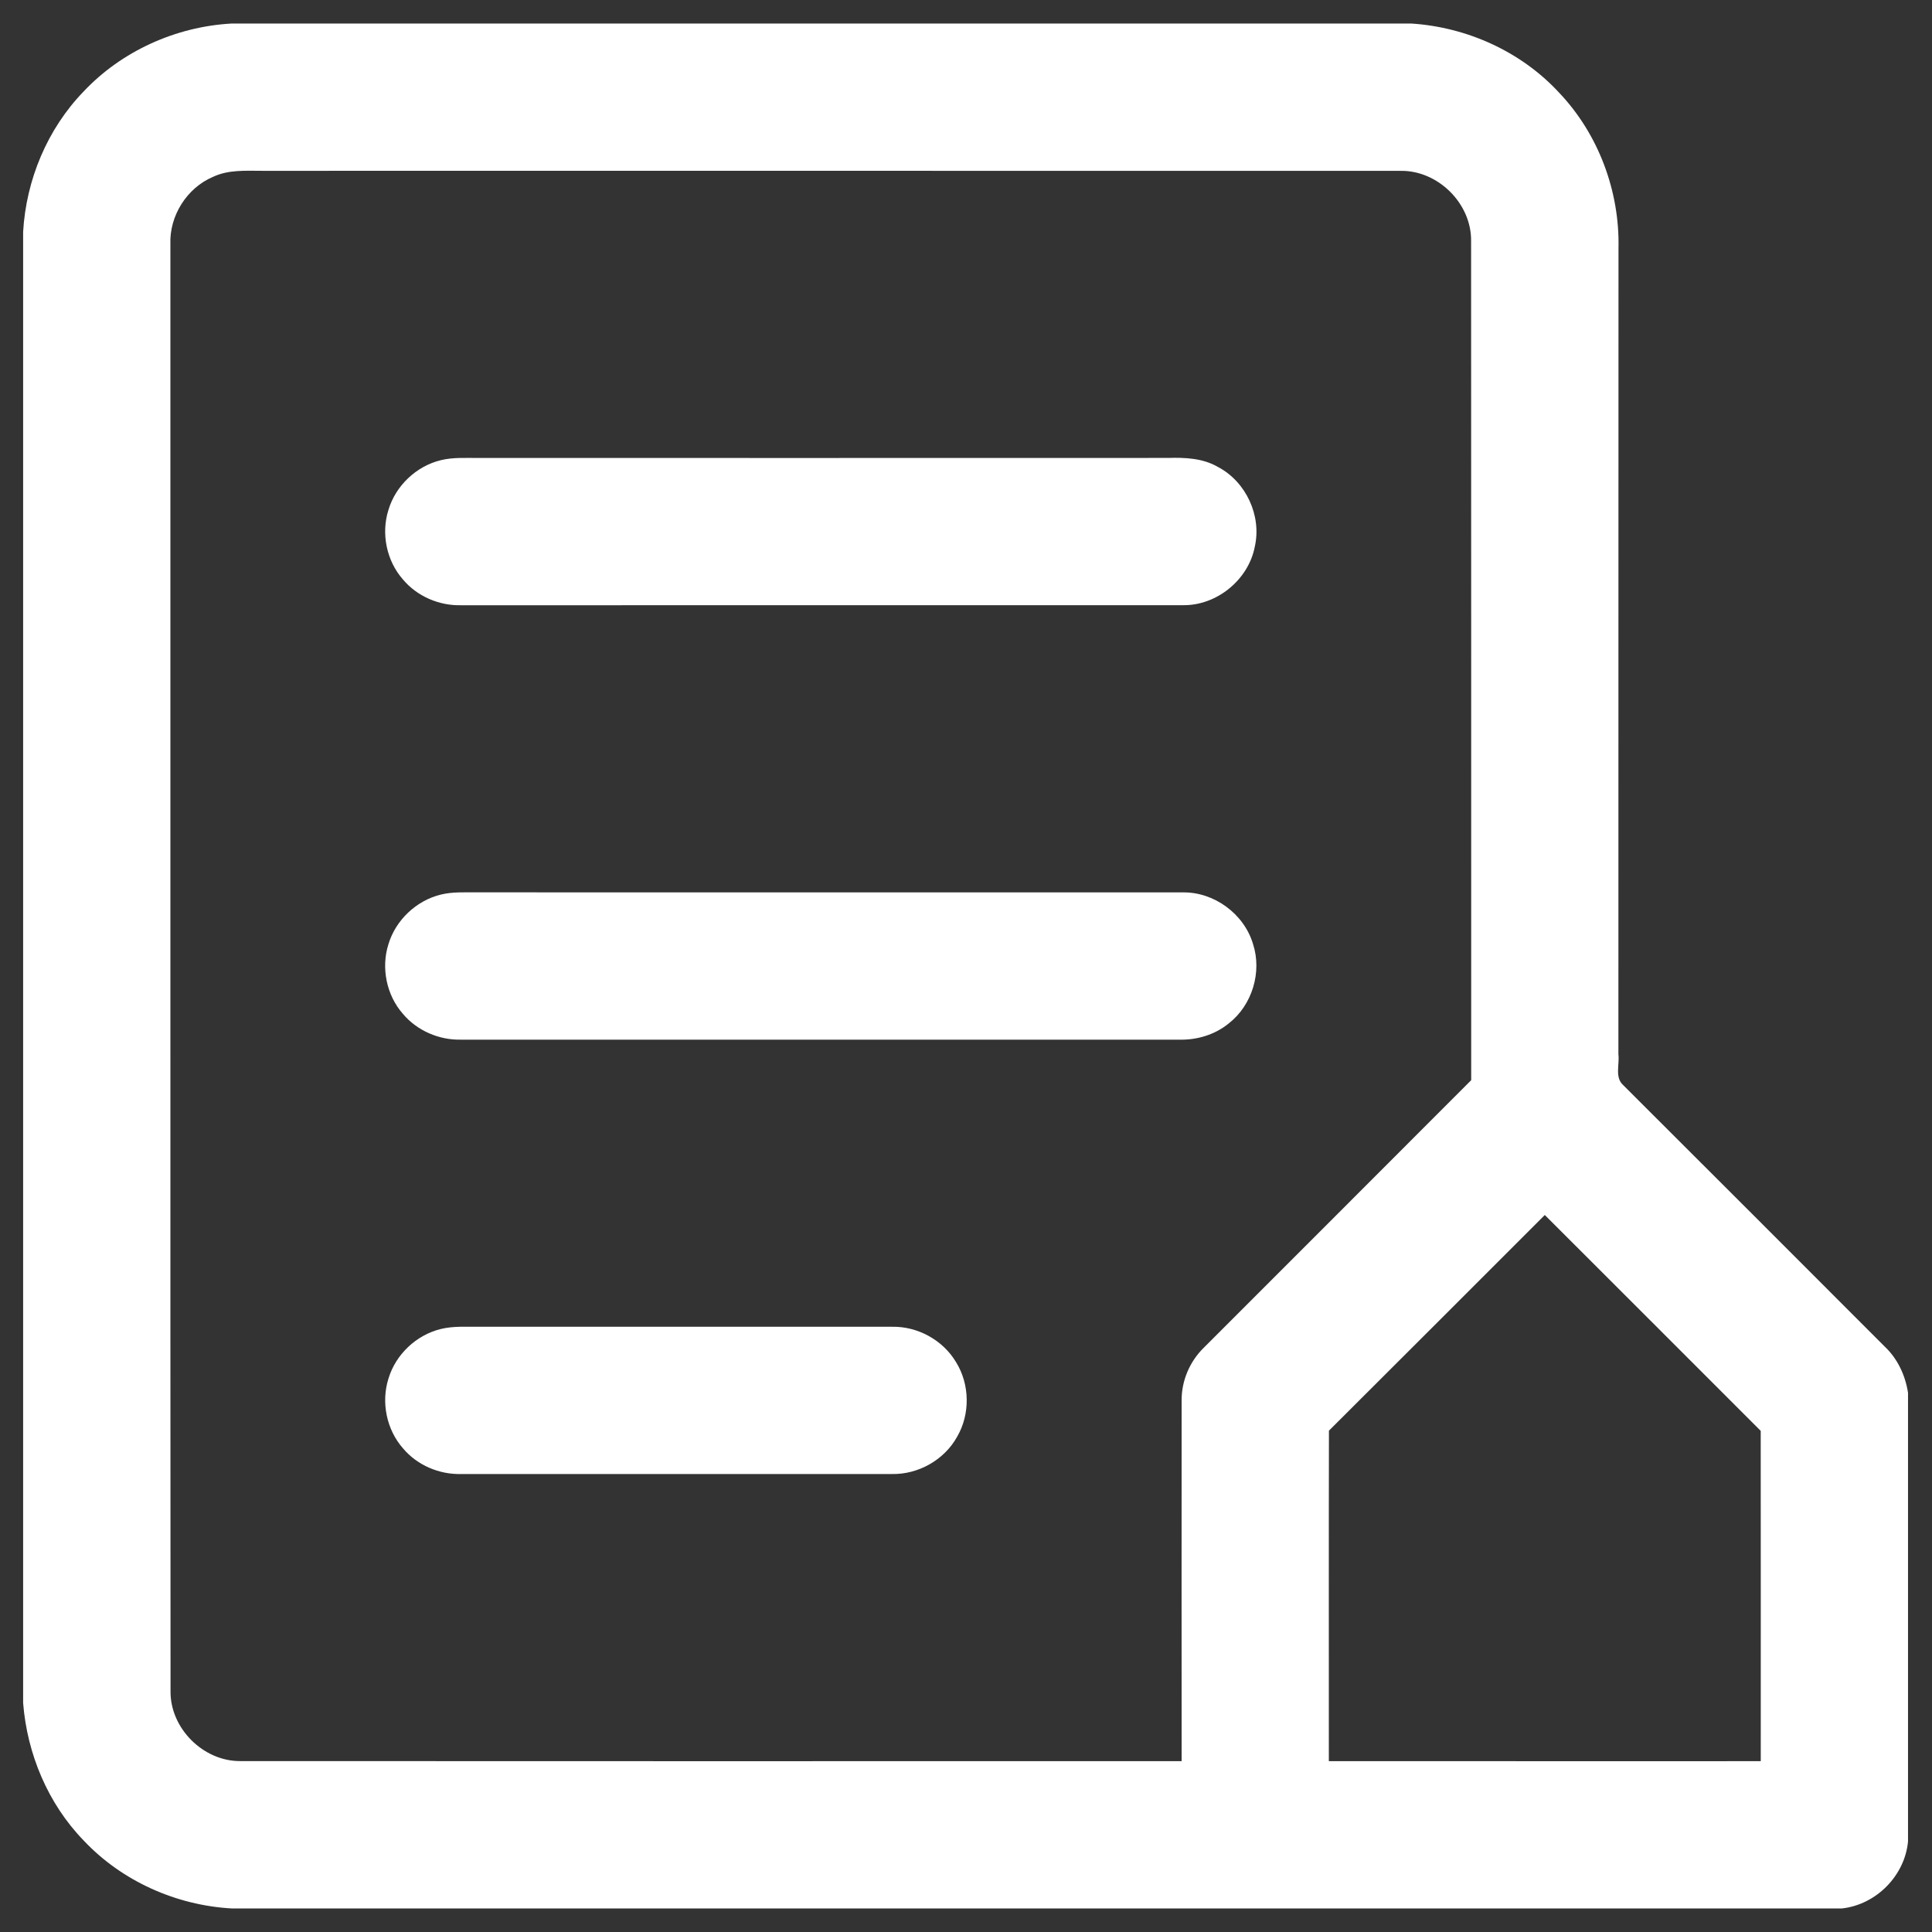
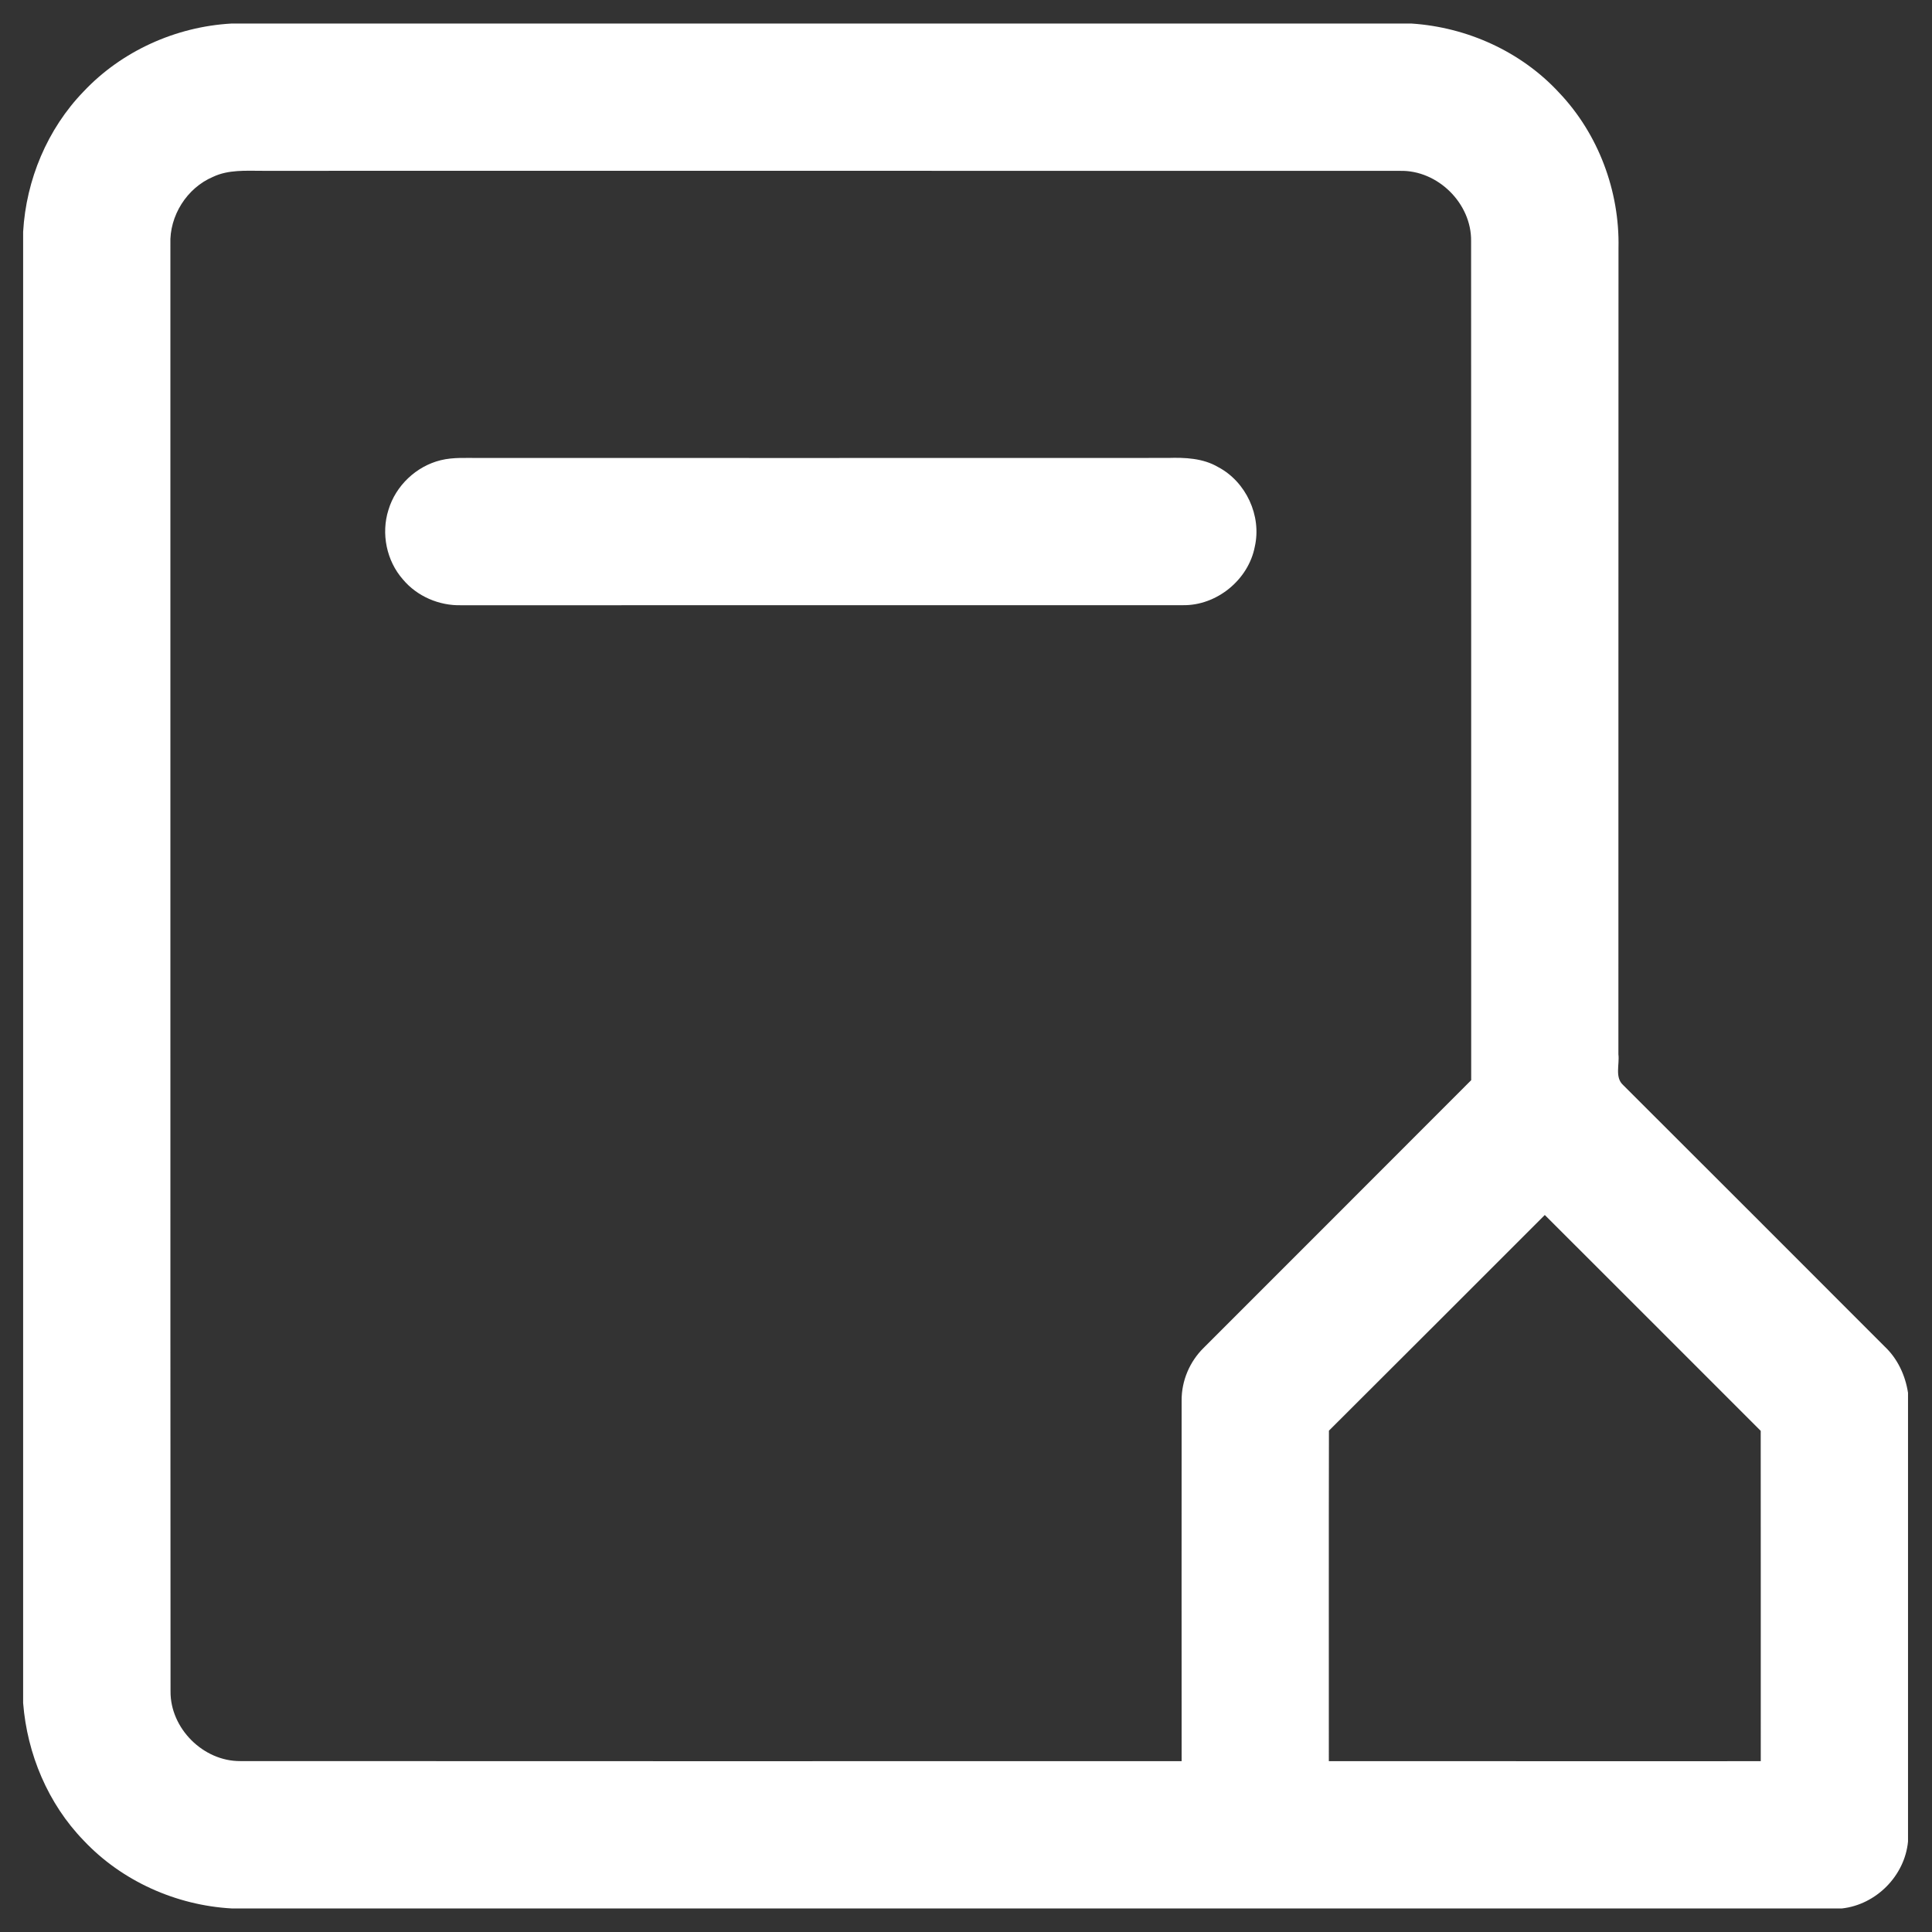
<svg xmlns="http://www.w3.org/2000/svg" width="41" height="41" viewBox="0 0 41 41" fill="none">
  <rect x="0" y="0" width="41" height="41" fill="#333333" stroke="none" />
  <path d="M4.907 0.5H29.958C31.136 0.578 32.282 1.095 33.086 1.966C33.92 2.842 34.373 4.055 34.347 5.263C34.344 10.967 34.347 16.671 34.345 22.375C34.372 22.588 34.264 22.863 34.446 23.027C36.297 24.873 38.146 26.724 39.994 28.574C40.269 28.832 40.434 29.186 40.491 29.557V39.08C40.422 39.808 39.815 40.419 39.09 40.5H4.916C3.737 40.434 2.587 39.92 1.776 39.059C1.018 38.278 0.576 37.222 0.491 36.141V4.918C0.555 3.816 1.004 2.738 1.773 1.943C2.583 1.083 3.729 0.567 4.907 0.5ZM4.523 3.752C3.966 3.987 3.592 4.58 3.616 5.184C3.618 15.422 3.613 25.659 3.619 35.896C3.614 36.68 4.313 37.377 5.097 37.373C11.756 37.377 18.416 37.375 25.076 37.374C25.075 34.823 25.074 32.271 25.076 29.72C25.073 29.303 25.247 28.894 25.544 28.603C27.436 26.709 29.33 24.819 31.221 22.923C31.219 16.987 31.223 11.051 31.219 5.114C31.229 4.316 30.51 3.607 29.712 3.626C21.664 3.623 13.615 3.626 5.567 3.625C5.217 3.625 4.849 3.598 4.523 3.752ZM32.783 25.784C31.257 27.31 29.731 28.837 28.202 30.361C28.197 32.699 28.201 35.037 28.2 37.374C31.255 37.376 34.311 37.375 37.366 37.375C37.366 35.038 37.367 32.702 37.365 30.365C35.837 28.838 34.312 27.309 32.783 25.784Z" fill="#FFFFFF" />
  <path d="M9.354 9.766C9.623 9.7 9.903 9.721 10.177 9.719C15.047 9.719 19.917 9.72 24.787 9.718C25.149 9.707 25.53 9.723 25.851 9.912C26.444 10.225 26.777 10.946 26.629 11.6C26.494 12.306 25.819 12.855 25.101 12.843C19.996 12.845 14.89 12.843 9.786 12.844C9.32 12.856 8.852 12.656 8.552 12.298C8.202 11.902 8.084 11.321 8.244 10.819C8.398 10.306 8.834 9.893 9.354 9.766Z" fill="#FFFFFF" />
-   <path d="M9.353 18.985C9.598 18.924 9.853 18.938 10.104 18.937C15.102 18.939 20.101 18.936 25.099 18.938C25.764 18.927 26.399 19.392 26.59 20.03C26.786 20.627 26.574 21.329 26.079 21.716C25.785 21.958 25.402 22.073 25.024 22.063C19.944 22.062 14.864 22.063 9.784 22.063C9.318 22.074 8.85 21.873 8.55 21.515C8.202 21.12 8.084 20.54 8.243 20.038C8.397 19.526 8.833 19.113 9.353 18.985Z" fill="#FFFFFF" />
-   <path d="M9.356 28.203C9.625 28.137 9.903 28.159 10.176 28.156C13.093 28.157 16.011 28.155 18.928 28.156C19.472 28.144 20.01 28.438 20.288 28.906C20.582 29.378 20.592 30.01 20.311 30.491C20.04 30.981 19.487 31.293 18.927 31.281C15.881 31.282 12.835 31.28 9.789 31.281C9.322 31.294 8.854 31.095 8.553 30.737C8.203 30.34 8.084 29.759 8.244 29.255C8.398 28.742 8.836 28.329 9.356 28.203Z" fill="#FFFFFF" />
</svg>